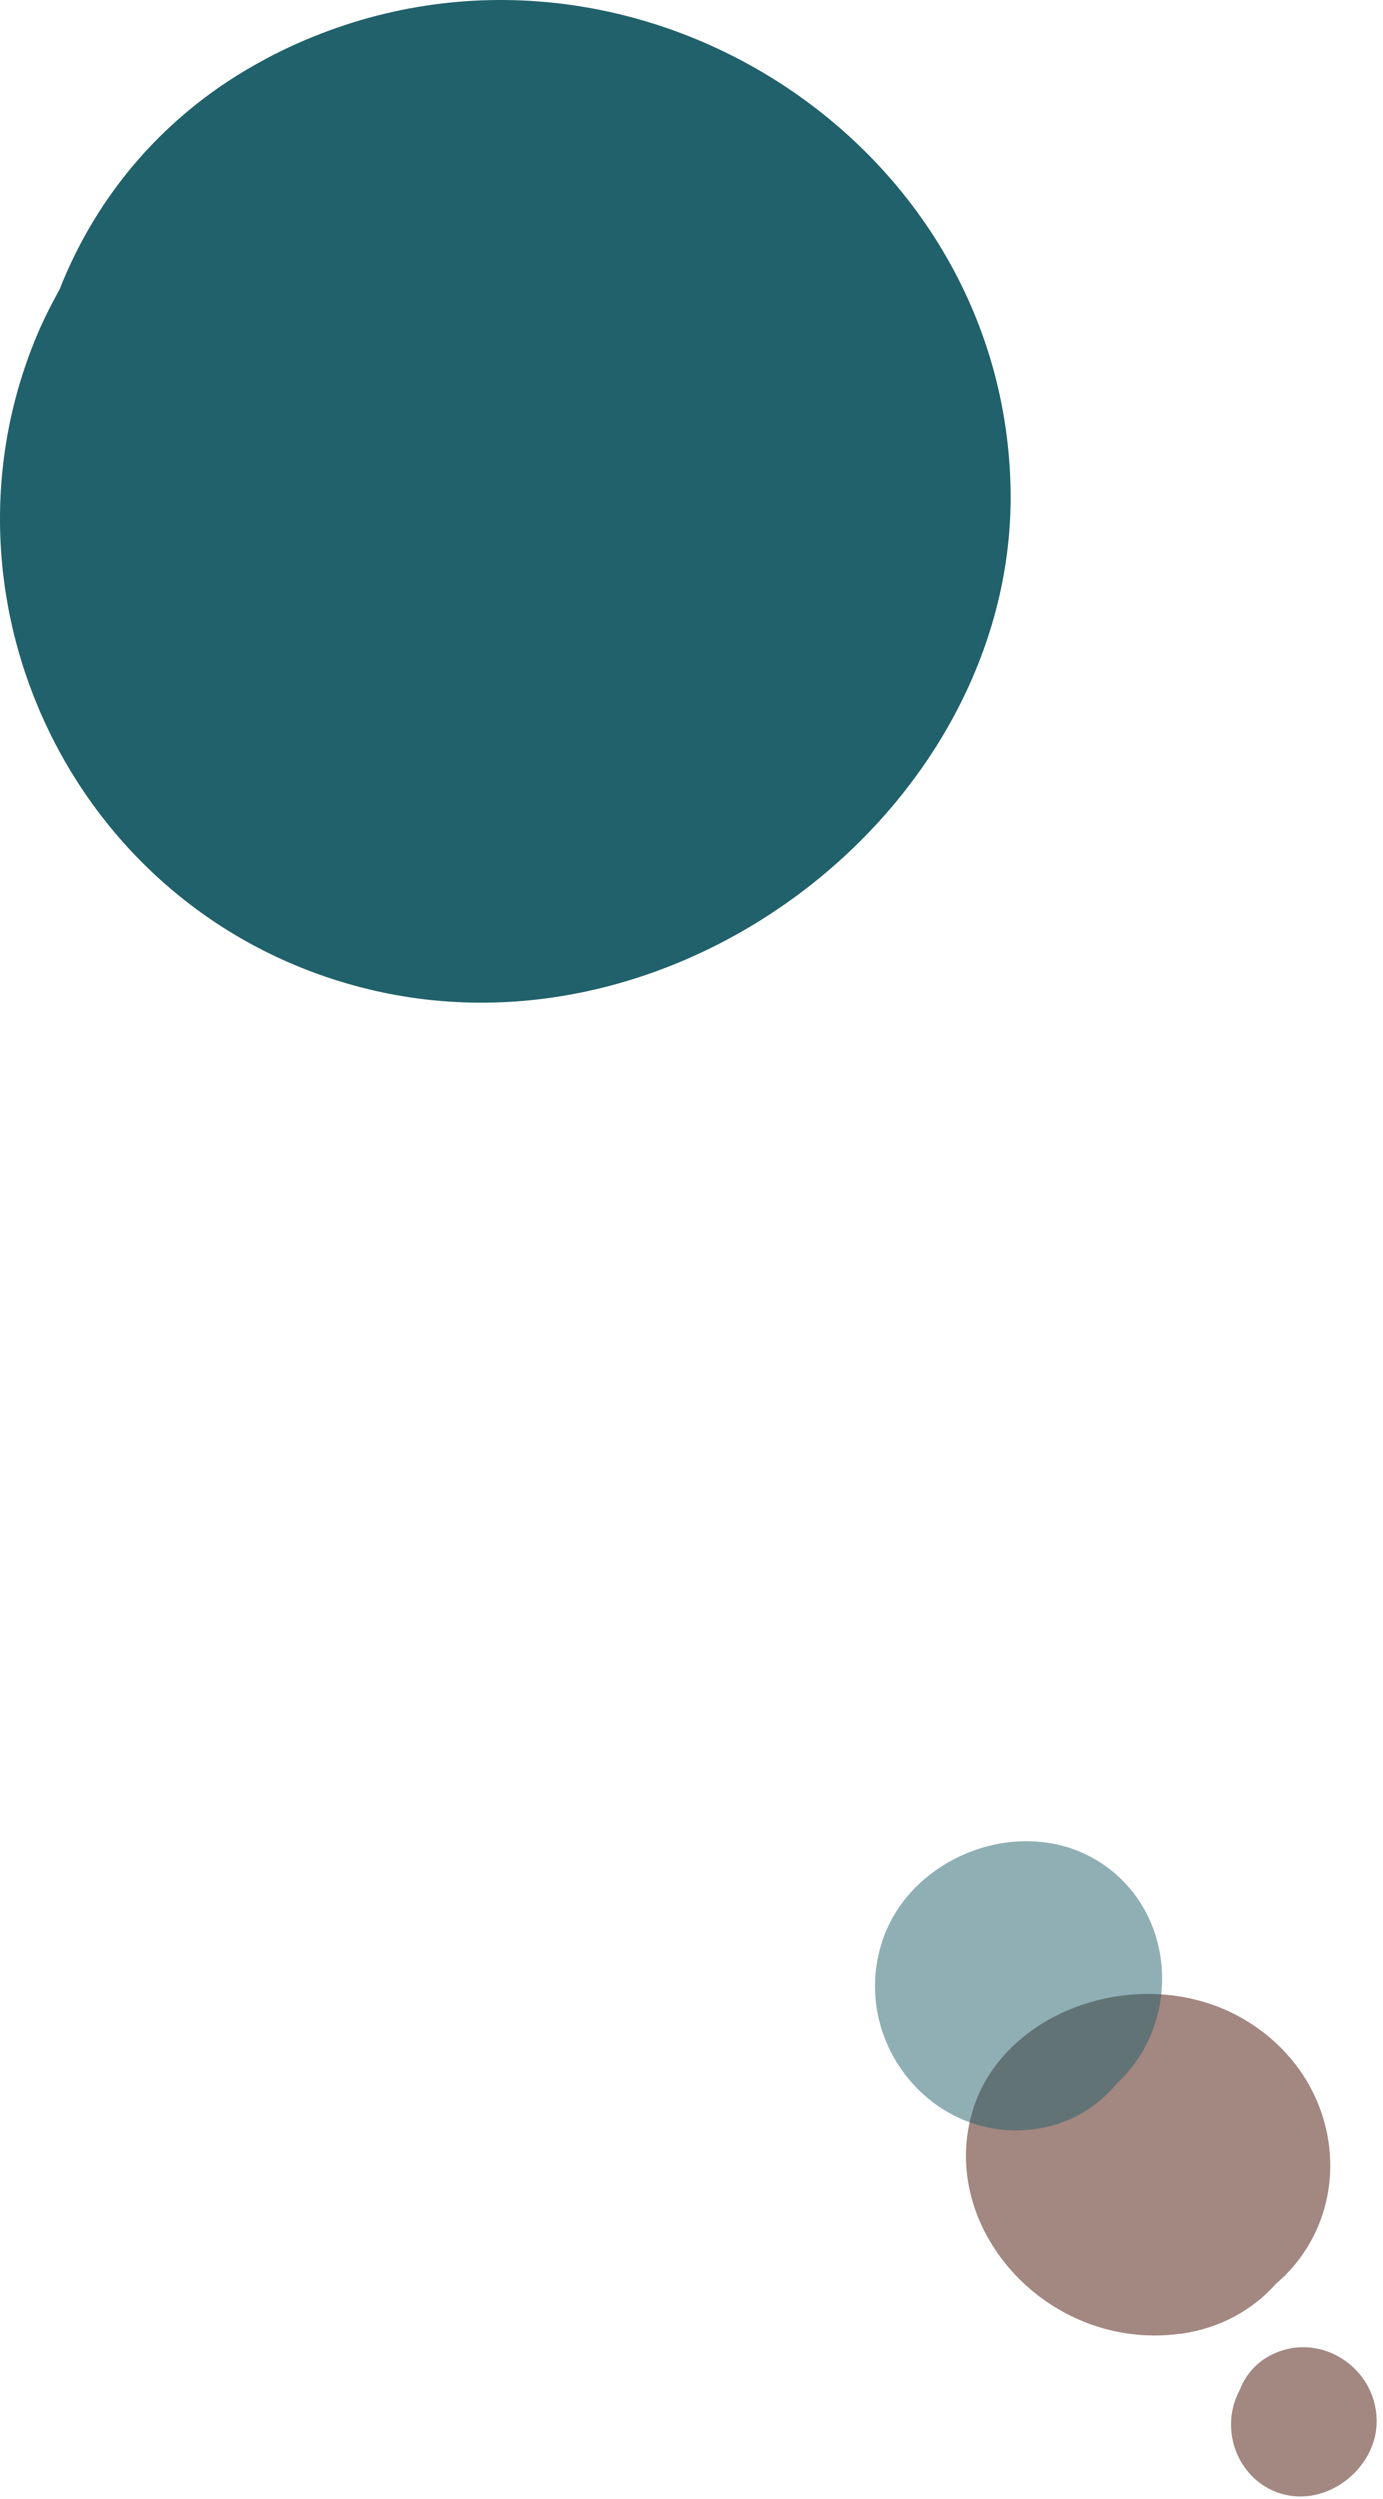
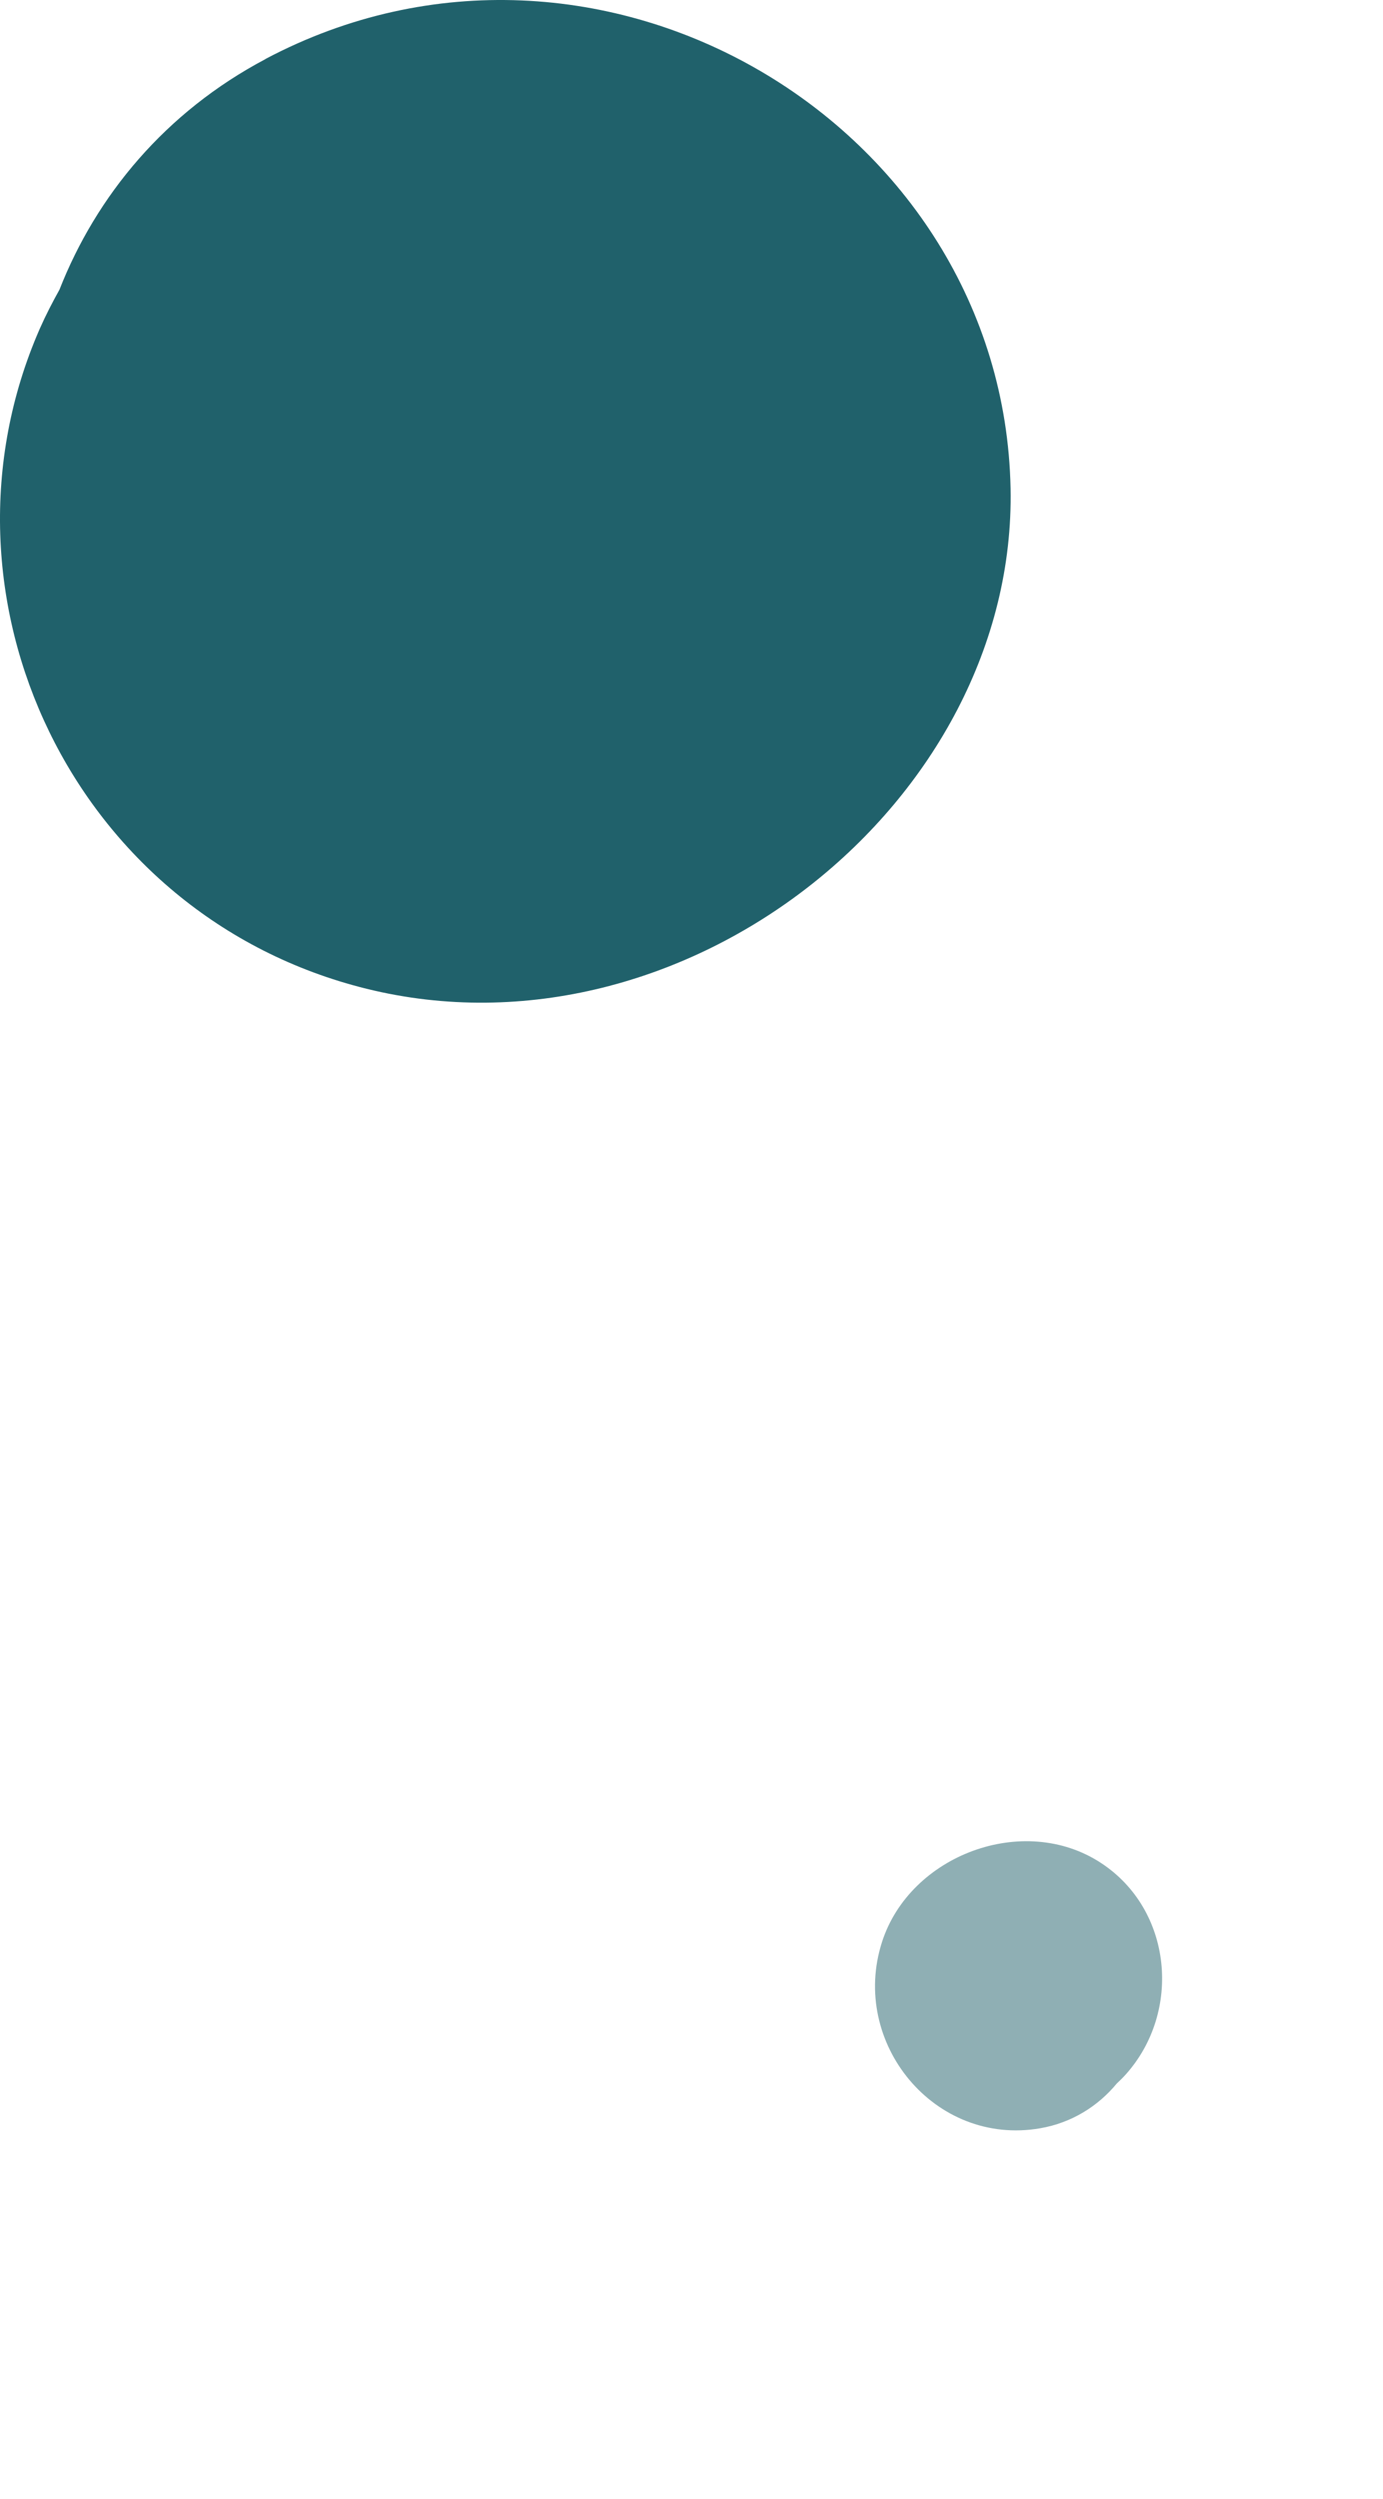
<svg xmlns="http://www.w3.org/2000/svg" width="182" height="329" viewBox="0 0 182 329" fill="none">
  <path d="M34.92 7.789C21.753 14.765 12.687 25.748 7.827 38.132C6.896 39.801 6 41.537 5.207 43.34C-10.098 78.423 9.55 120.584 48.226 130.164C90.038 140.512 133.816 105.562 132.988 64.27C132.023 16.334 78.767 -15.445 34.955 7.755L34.92 7.789Z" fill="#20616B" />
-   <path d="M167.033 310.156C165.136 311.191 163.829 312.828 163.125 314.681C162.988 314.931 162.863 315.193 162.75 315.454C160.546 320.684 163.375 326.96 168.953 328.381C174.975 329.916 181.292 324.72 181.167 318.569C181.03 311.429 173.35 306.7 167.033 310.156Z" fill="#A38781" />
-   <path d="M155.342 307.234C160.621 306.524 164.918 304.04 167.945 300.619C168.462 300.18 168.943 299.729 169.417 299.239C178.513 289.706 176.472 273.821 164.318 266.207C151.192 257.98 132.381 264.148 128.097 277.549C123.129 293.122 137.793 309.599 155.324 307.228L155.342 307.234Z" fill="#A38781" />
  <path opacity="0.5" d="M136.876 280.18C141.05 279.459 144.504 277.265 146.965 274.286C147.371 273.908 147.769 273.516 148.157 273.084C155.543 264.81 154.288 251.4 144.879 245.245C134.709 238.577 119.739 244.206 116.067 255.663C111.805 268.949 123 282.578 136.876 280.18Z" fill="#20616B" />
</svg>